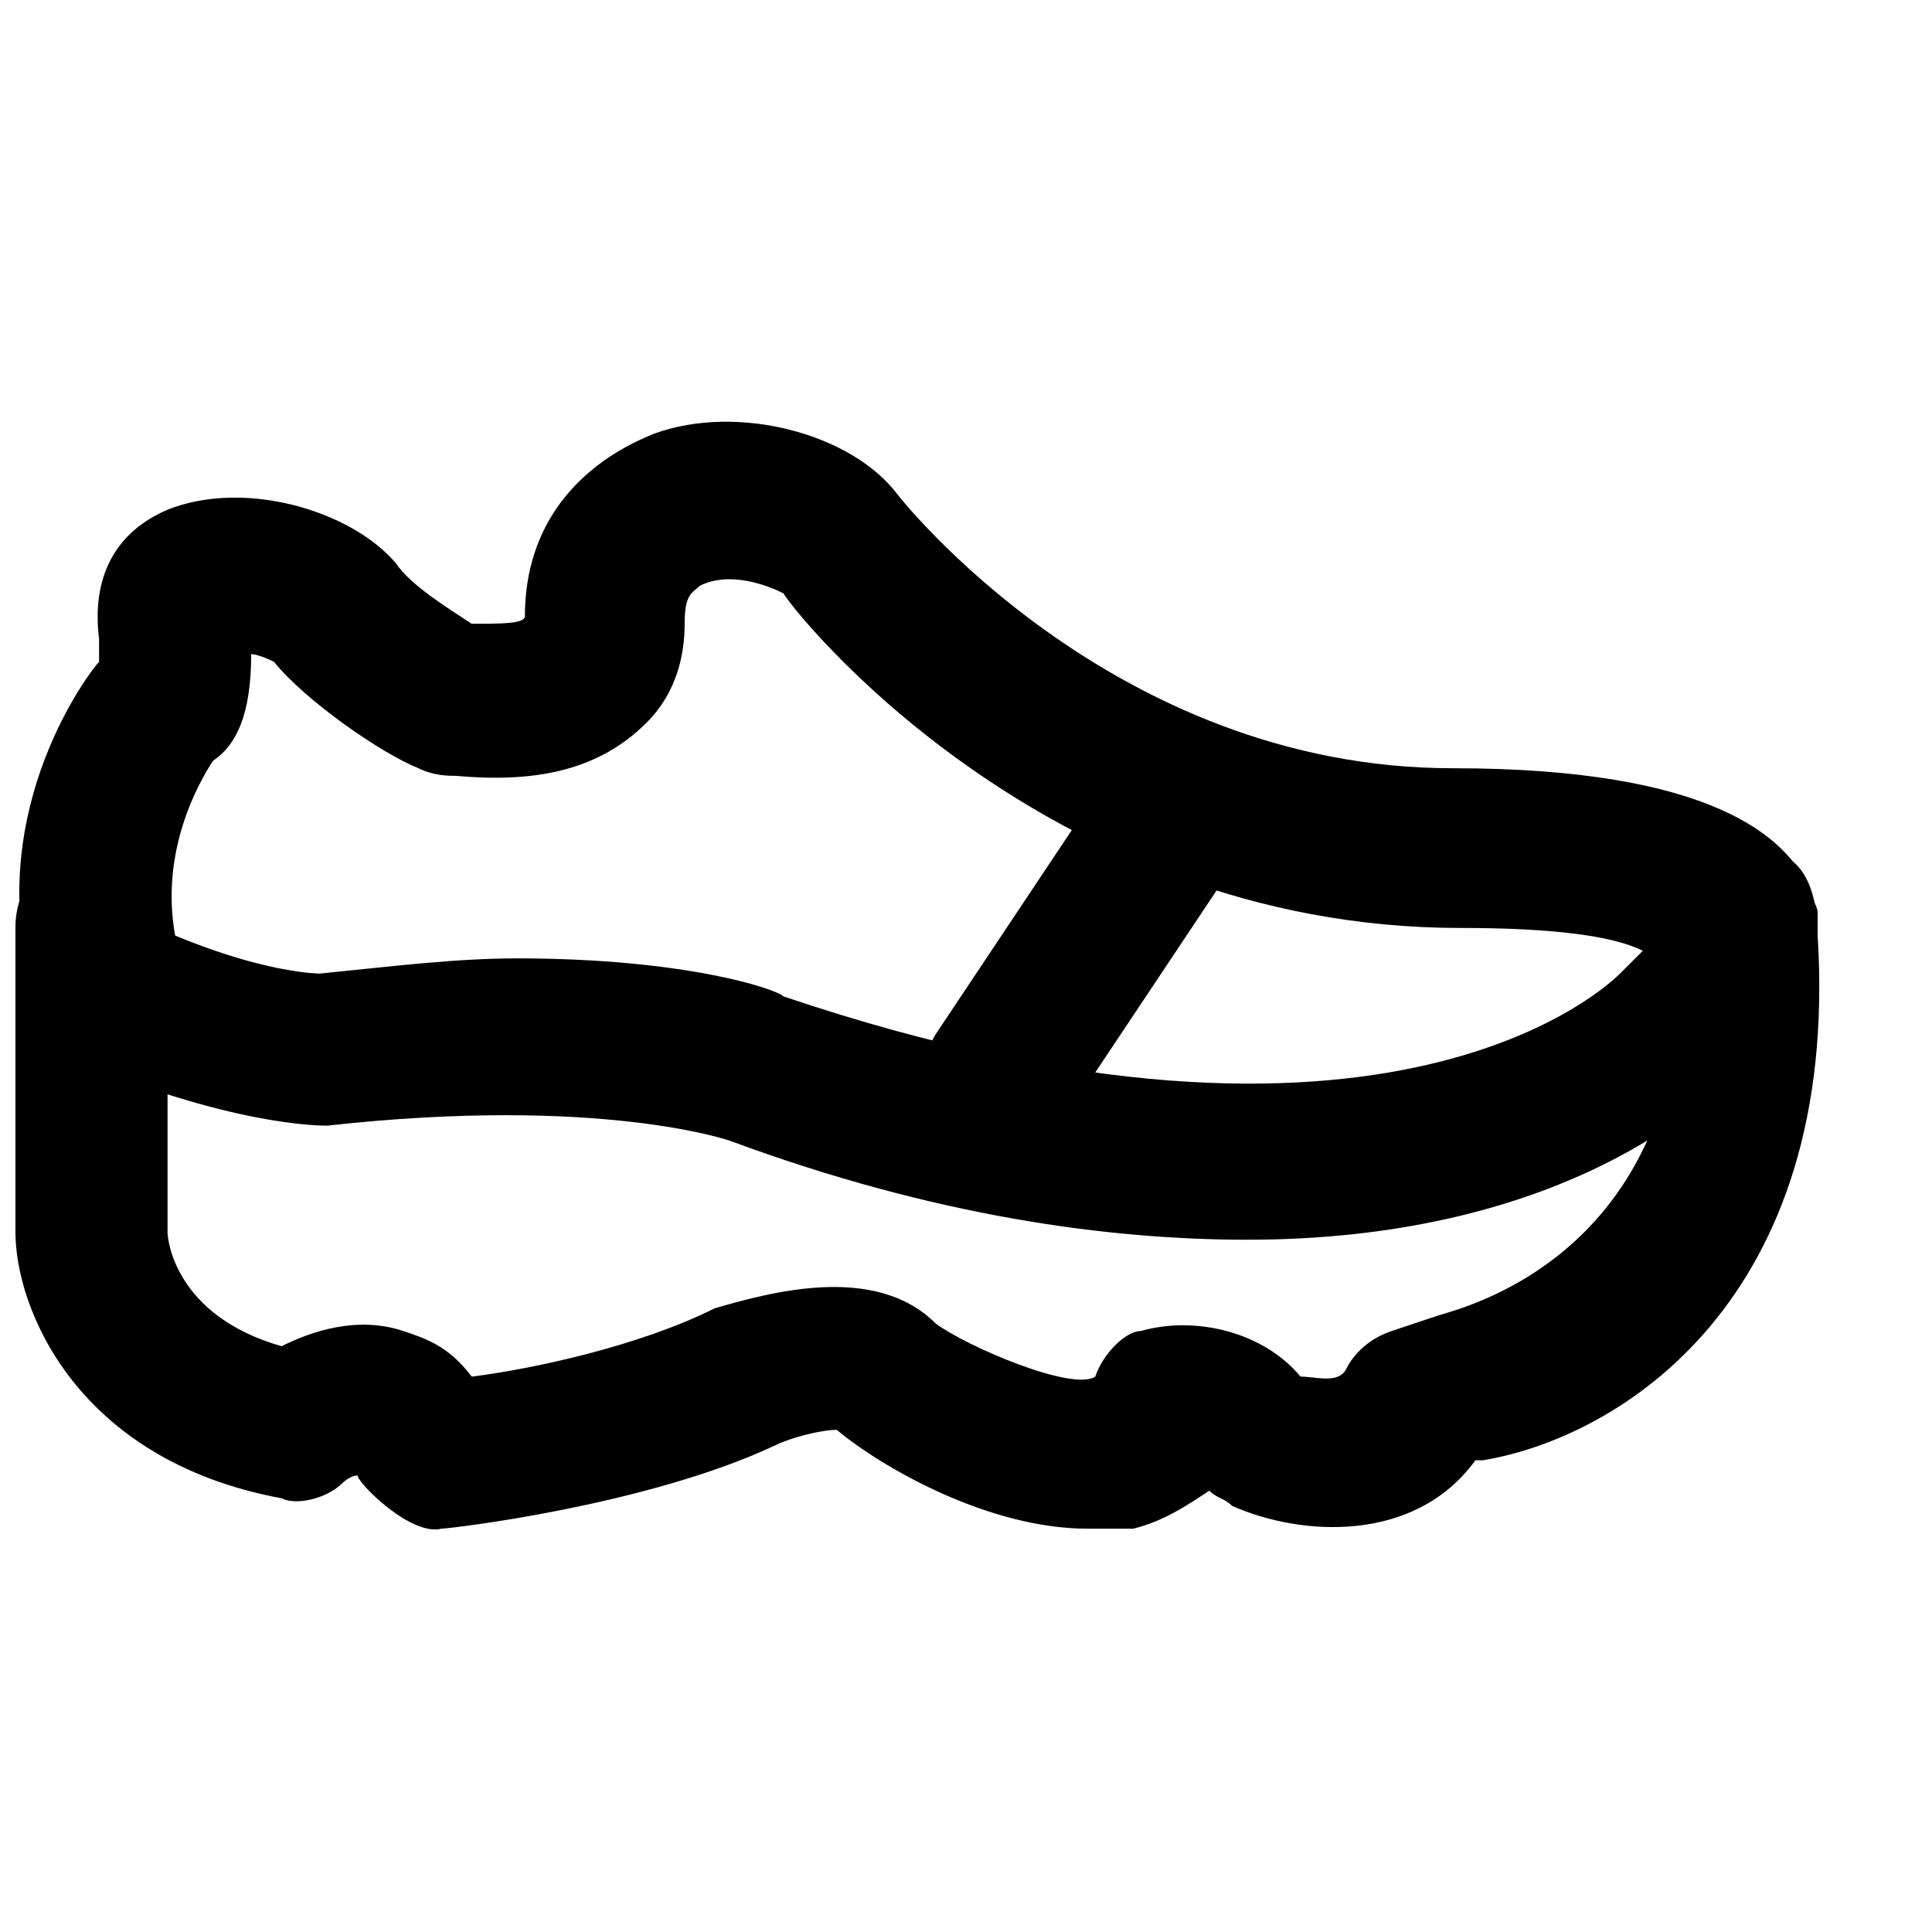
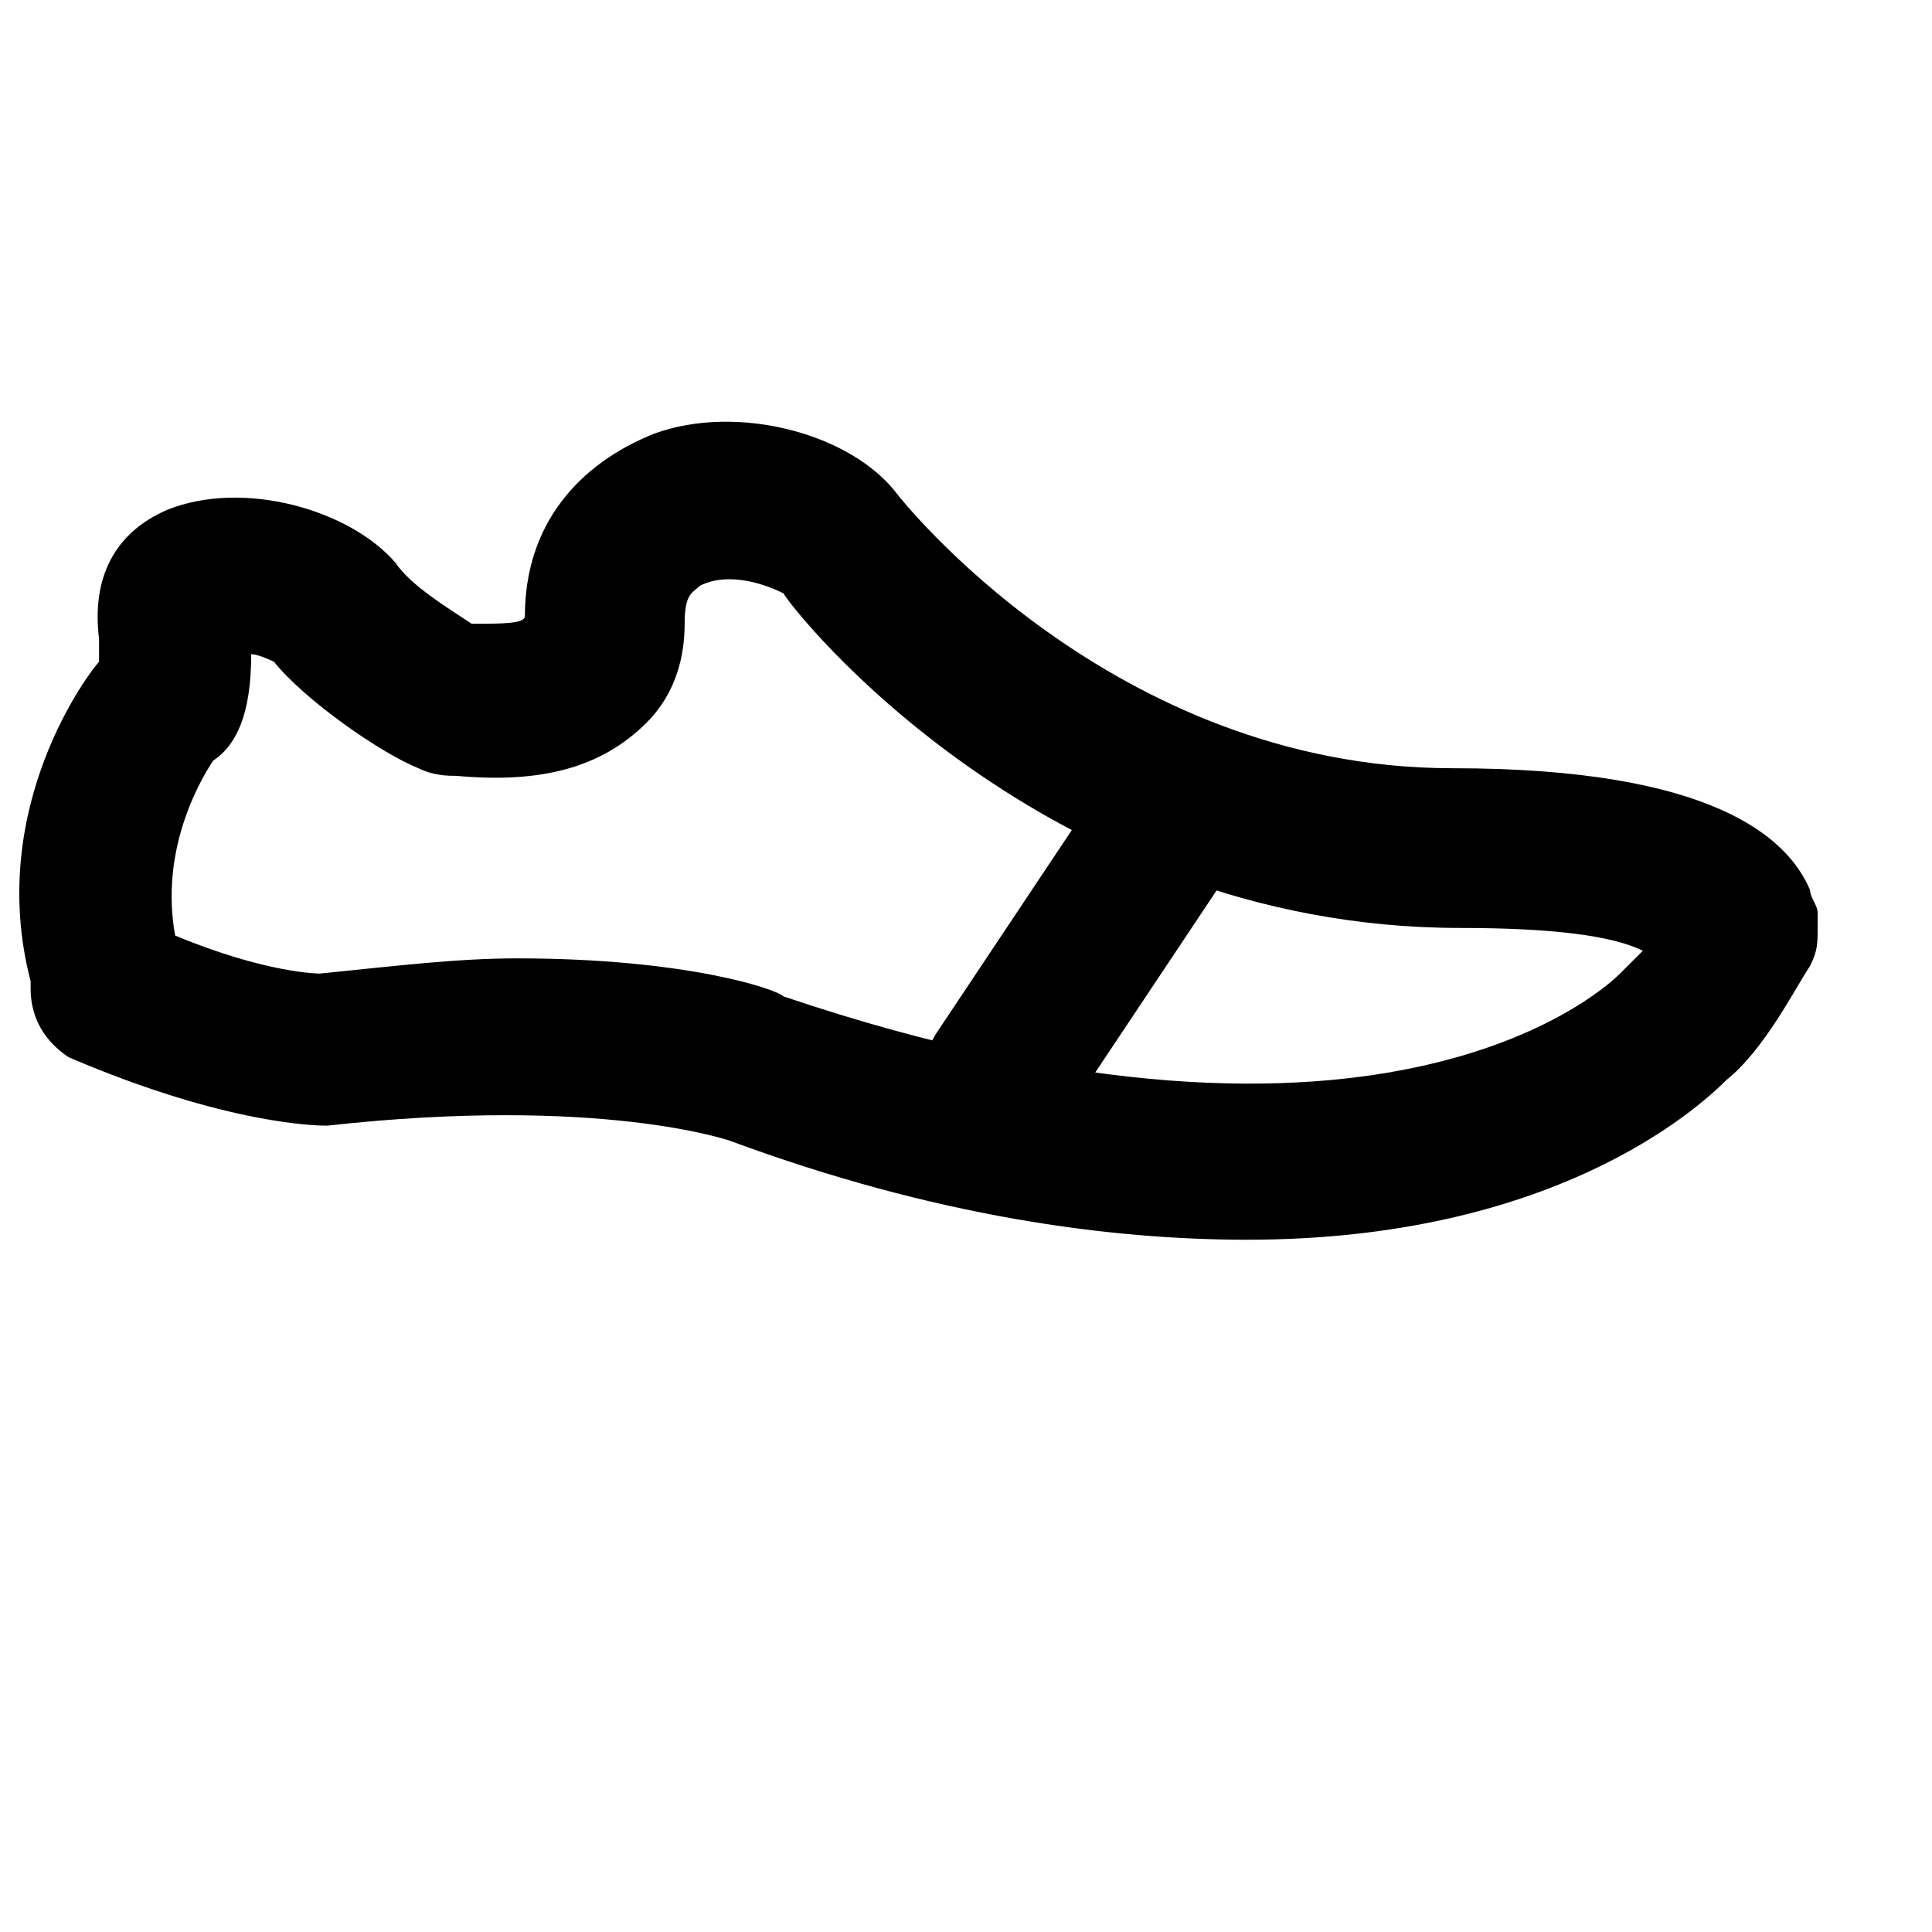
<svg xmlns="http://www.w3.org/2000/svg" width="800px" height="800px" version="1.1" viewBox="144 144 512 512">
  <defs>
    <clipPath id="a">
      <path d="m148.09 369h478.91v181h-478.91z" />
    </clipPath>
  </defs>
  <g clip-path="url(#a)">
-     <path d="m363.72 520.91m68.52 28.211c-26.199 0-54.41-16.121-66.504-26.199-4.031 0-12.09 2.016-16.121 4.031-34.258 16.121-86.656 22.168-88.672 22.168-8.062 2.016-22.168-12.09-22.168-14.105-2.016 0-4.031 2.016-4.031 2.016-4.031 4.031-12.09 6.047-16.121 4.031-54.41-10.078-70.531-50.383-70.531-70.535v-80.609c0-12.09 8.062-20.152 20.152-20.152s20.152 8.062 20.152 20.152v80.609c0 2.016 2.016 22.168 30.23 30.23 8.062-4.031 20.152-8.062 32.242-4.031 6.047 2.016 12.09 4.031 18.137 12.09 16.121-2.016 44.336-8.062 64.488-18.137 14.105-4.031 42.32-12.09 58.441 4.031 8.062 6.047 36.273 18.137 42.32 14.105 2.016-6.047 8.062-12.09 12.09-12.09 14.105-4.031 32.242 0 42.32 12.09 4.031 0 10.078 2.016 12.09-2.016 2.016-4.031 6.047-8.062 12.09-10.078l12.09-4.031c6.047-2.016 68.52-16.121 64.488-100.76 2.019-12.086 10.082-22.164 22.172-22.164 10.078 0 14.105 10.078 14.105 22.168 6.047 96.73-52.395 133-88.672 139.05h-2.016c-16.121 22.168-46.352 20.152-64.488 12.09-2.016-2.016-4.031-2.016-6.047-4.031-6.047 4.031-12.09 8.062-20.152 10.078h-12.086" />
-   </g>
+     </g>
  <path d="m281.1 397.98c44.336 0 68.52 8.062 70.535 10.078 161.22 54.41 219.66-4.031 221.68-6.047l6.047-6.047c-8.062-4.031-24.184-6.047-48.367-6.047-110.84 0-177.34-84.641-179.36-88.672-4.031-2.012-14.105-6.043-22.168-2.012-2.016 2.012-4.031 2.012-4.031 10.074s-2.016 18.137-10.074 26.199c-12.094 12.09-28.215 16.121-50.383 14.105-2.016 0-6.043 0-10.074-2.016-10.078-4.031-30.23-18.137-38.289-28.211 0 0-4.031-2.016-6.047-2.016 0 16.121-4.031 24.184-10.078 28.215-4.027 6.043-14.105 24.18-10.074 46.348 24.184 10.078 38.289 10.078 38.289 10.078 20.152-2.016 36.273-4.031 52.395-4.031zm193.46 74.562c-36.273 0-82.625-6.047-137.04-26.199 0 0-34.258-12.09-106.81-4.031-2.016 0-26.199 0-68.52-18.137-6.043-4.027-10.074-10.074-10.074-18.137v-2.016c-12.094-46.348 16.121-82.625 18.137-84.637v-6.047c-2.016-16.121 4.031-28.215 18.137-34.258 20.152-8.062 48.367 0 60.457 14.105 4.031 6.047 14.105 12.09 20.152 16.121 8.062 0 14.105 0 14.105-2.016 0-24.184 14.105-40.305 34.258-48.367 22.168-8.062 52.395 0 64.488 16.121 0 0 56.426 72.547 147.11 72.547 68.52 0 88.672 18.137 94.715 32.242 0 2.016 2.016 4.031 2.016 6.047l0.004 4.035c0 4.031 0 6.047-2.016 10.078-4.031 6.043-12.094 22.168-22.168 30.227-8.062 8.062-46.352 42.32-126.96 42.32z" />
  <path d="m410.07 450.38c-4.031 0-8.062-2.016-12.09-4.031-10.078-6.047-12.09-18.137-6.047-28.215l40.305-60.457c6.047-10.078 18.137-12.09 28.215-6.047 10.074 6.051 12.09 18.141 6.043 28.219l-40.305 60.457c-2.016 6.043-8.059 10.074-16.121 10.074" />
</svg>